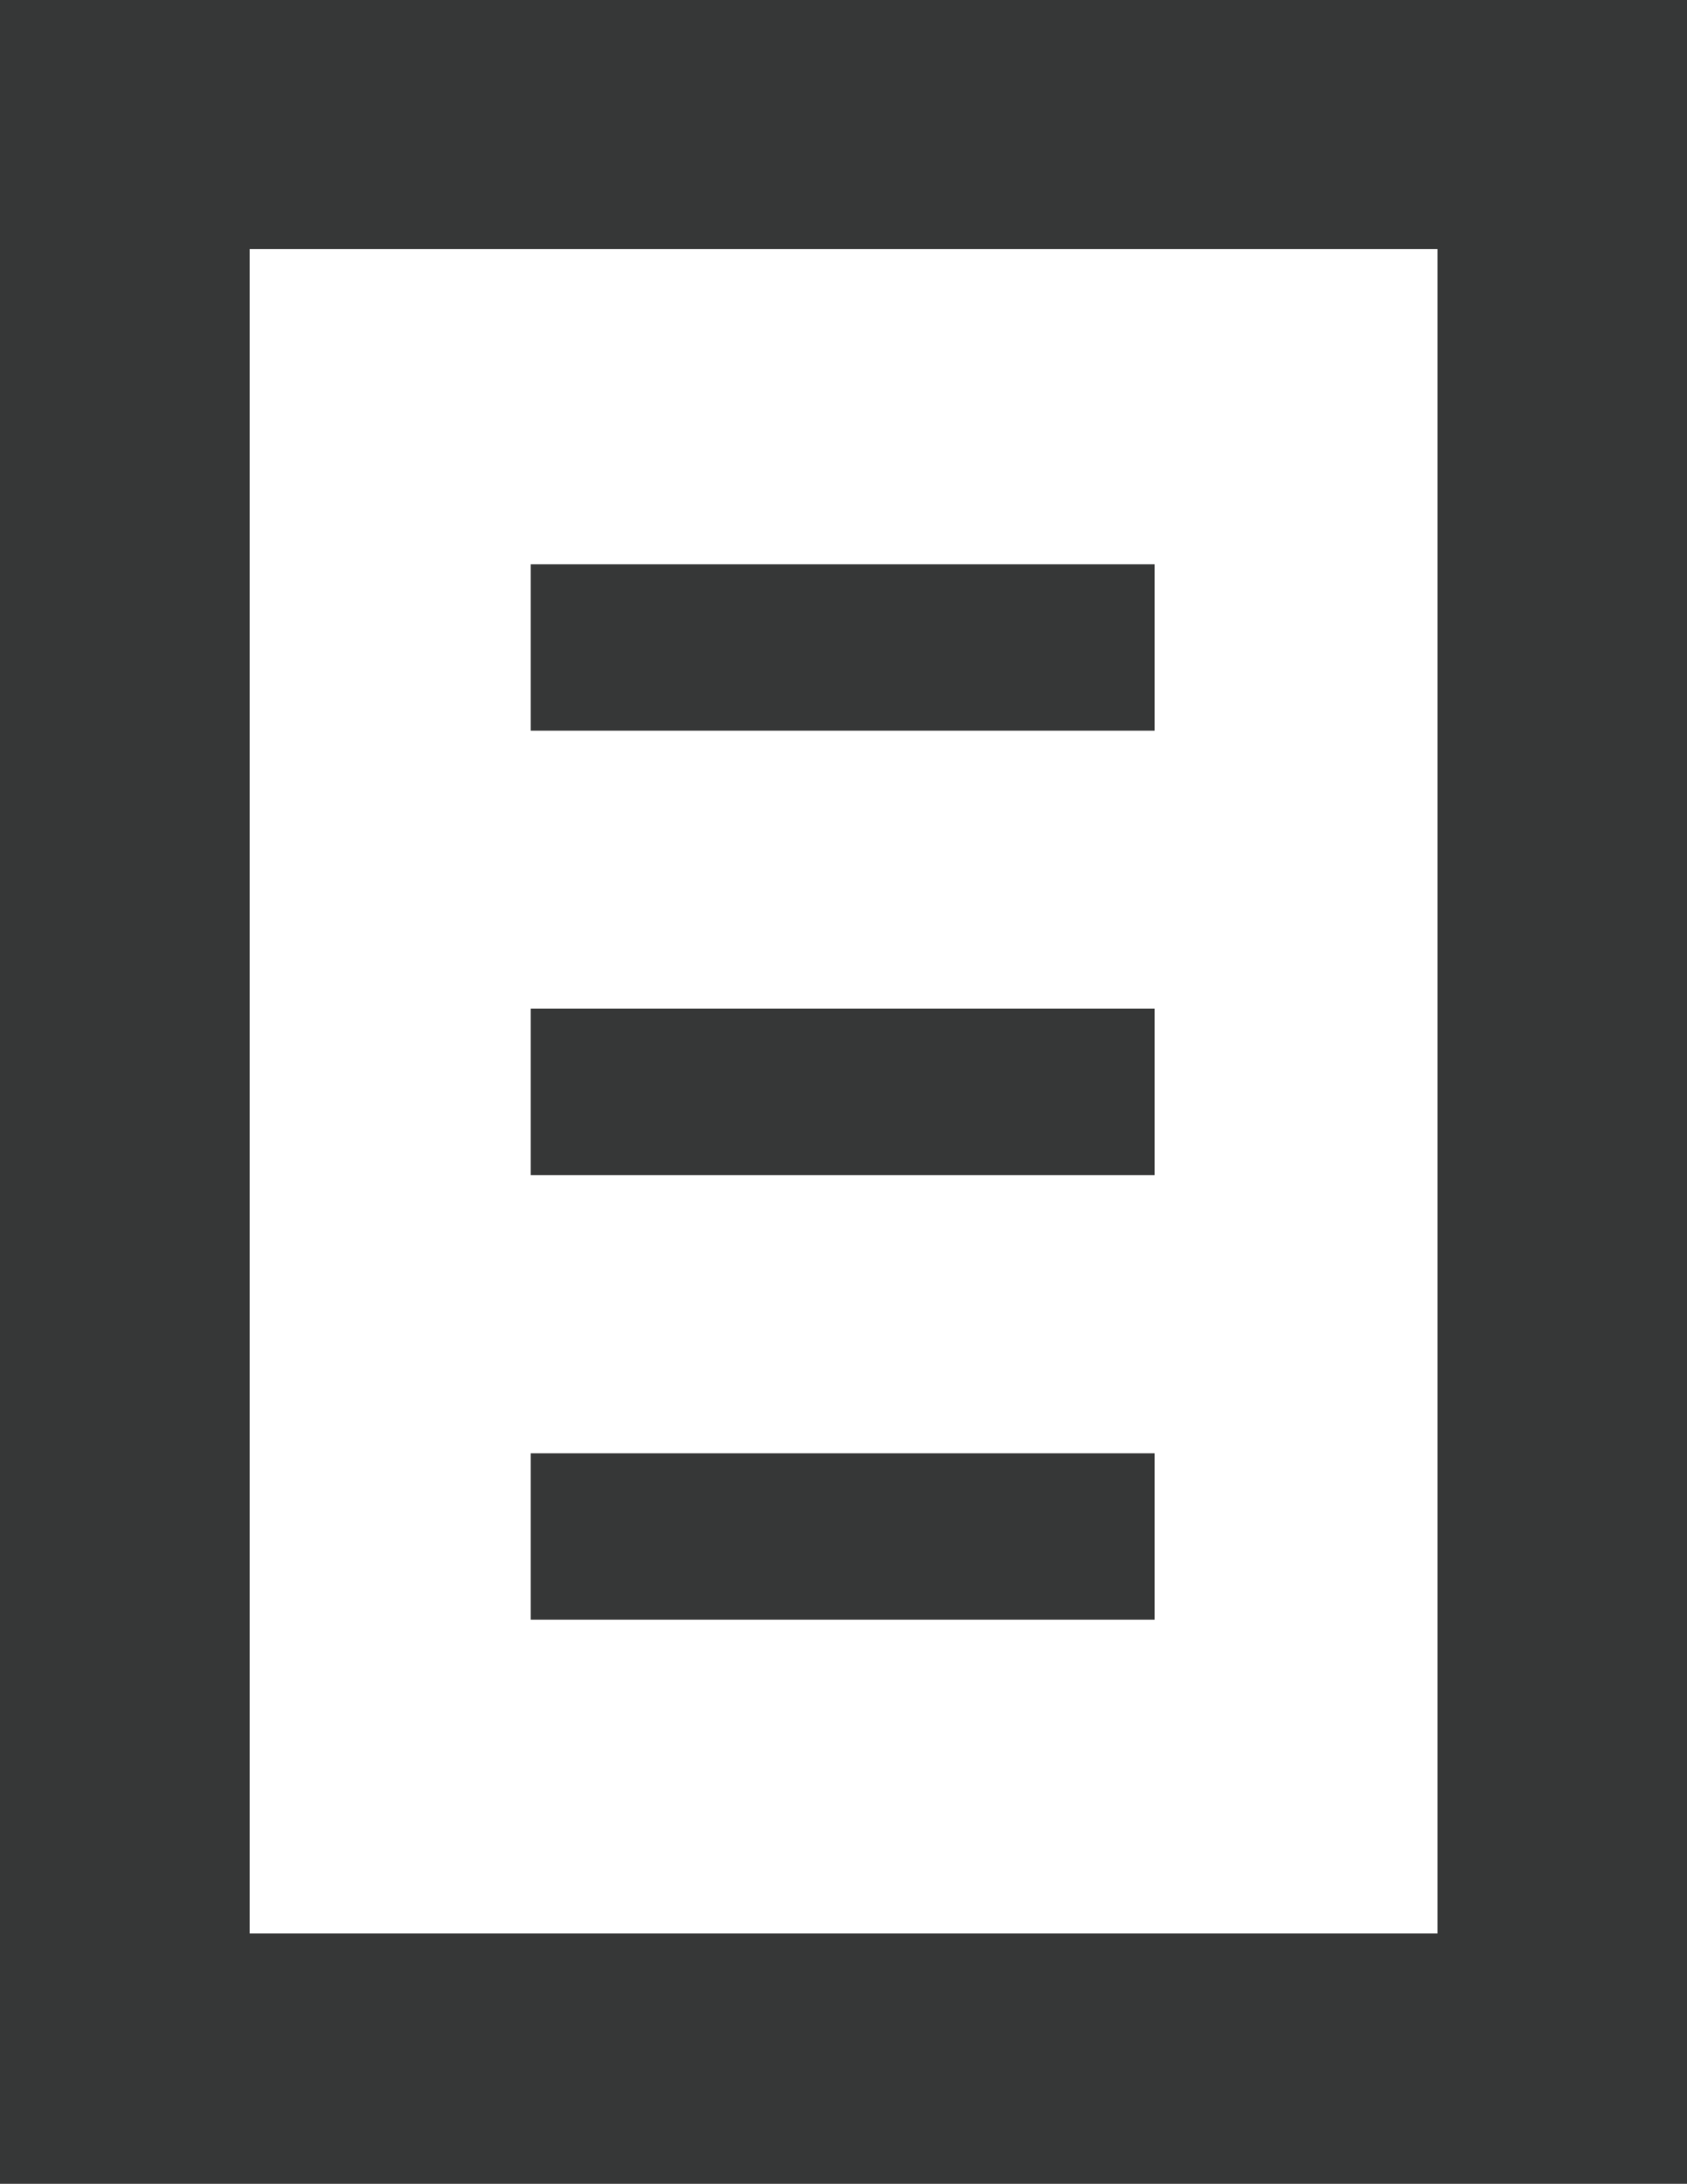
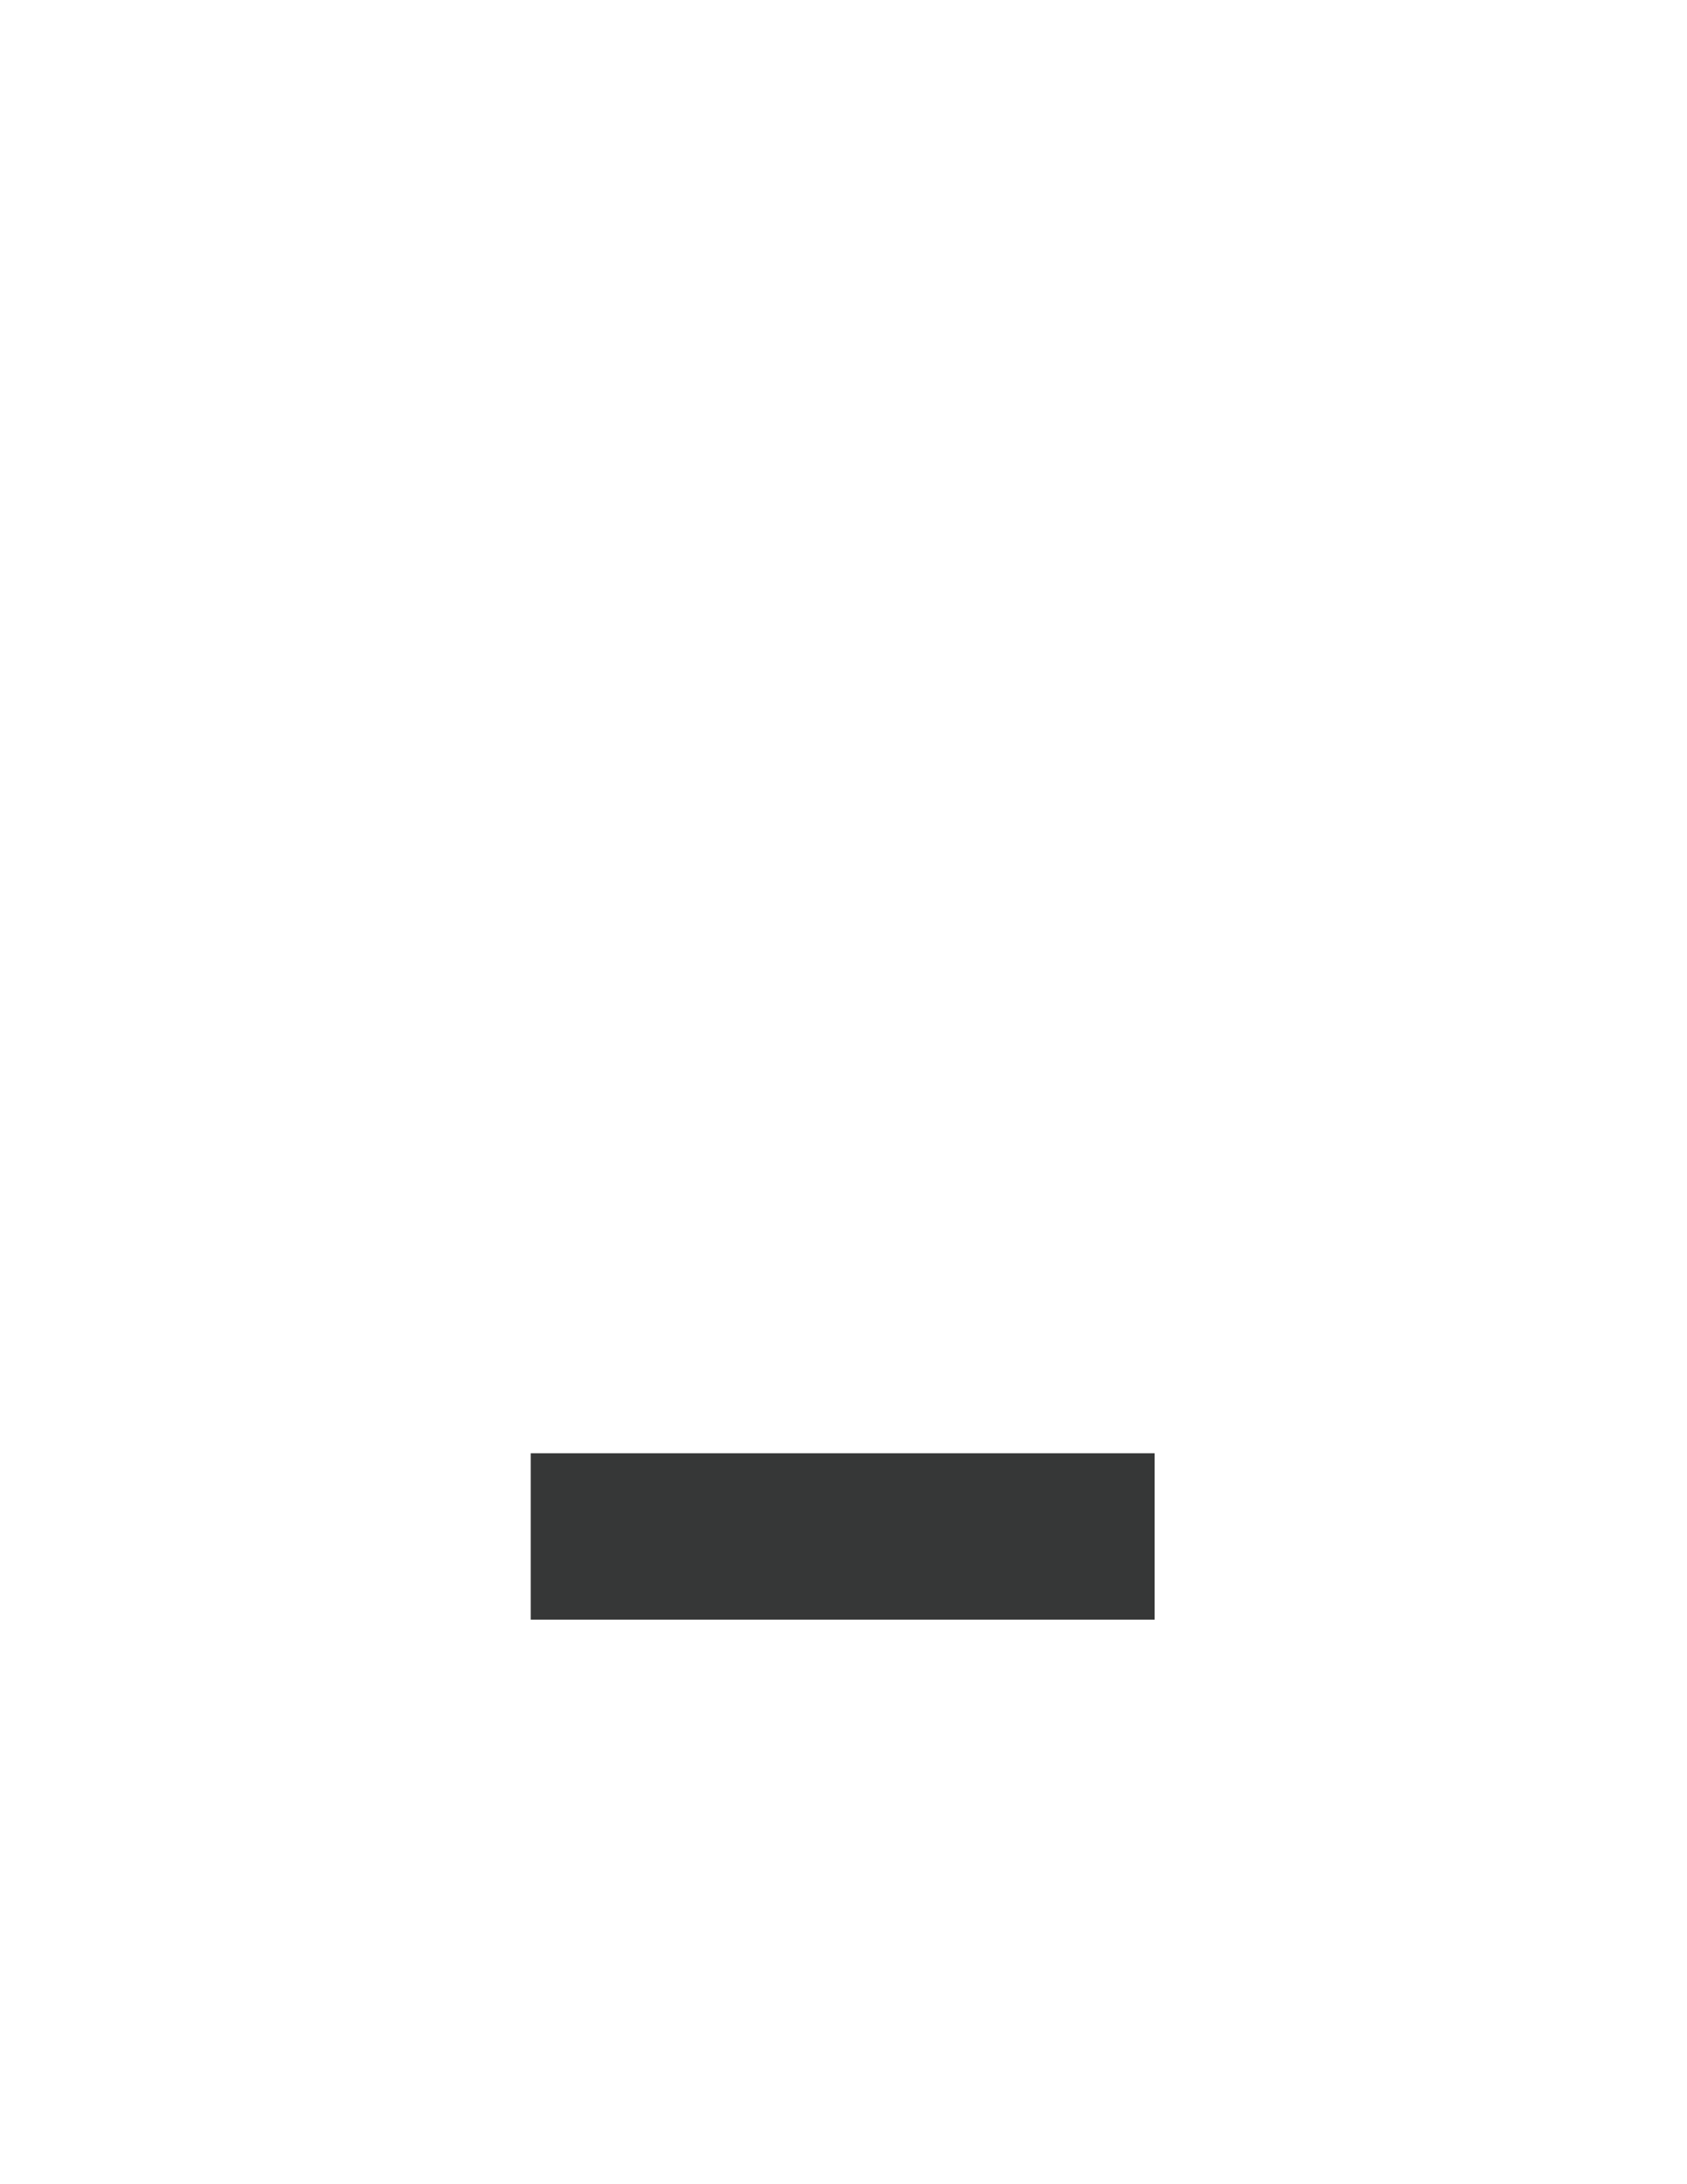
<svg xmlns="http://www.w3.org/2000/svg" viewBox="-7861.609 1053.036 9.218 11.927">
  <defs>
    <style>.a{fill:#363737;}</style>
  </defs>
  <g transform="translate(-7867 1049)">
-     <path class="a" d="M13.785,5.8V15H7.294V5.8h6.491M15.148,4.44H5.93V16.367h9.218Z" transform="translate(-0.539 -0.404)" />
-     <rect class="a" width="3.409" height="0.909" transform="translate(8.291 7.118)" />
-     <rect class="a" width="3.409" height="0.909" transform="translate(8.291 9.545)" />
    <rect class="a" width="3.409" height="0.909" transform="translate(8.291 11.973)" />
  </g>
</svg>